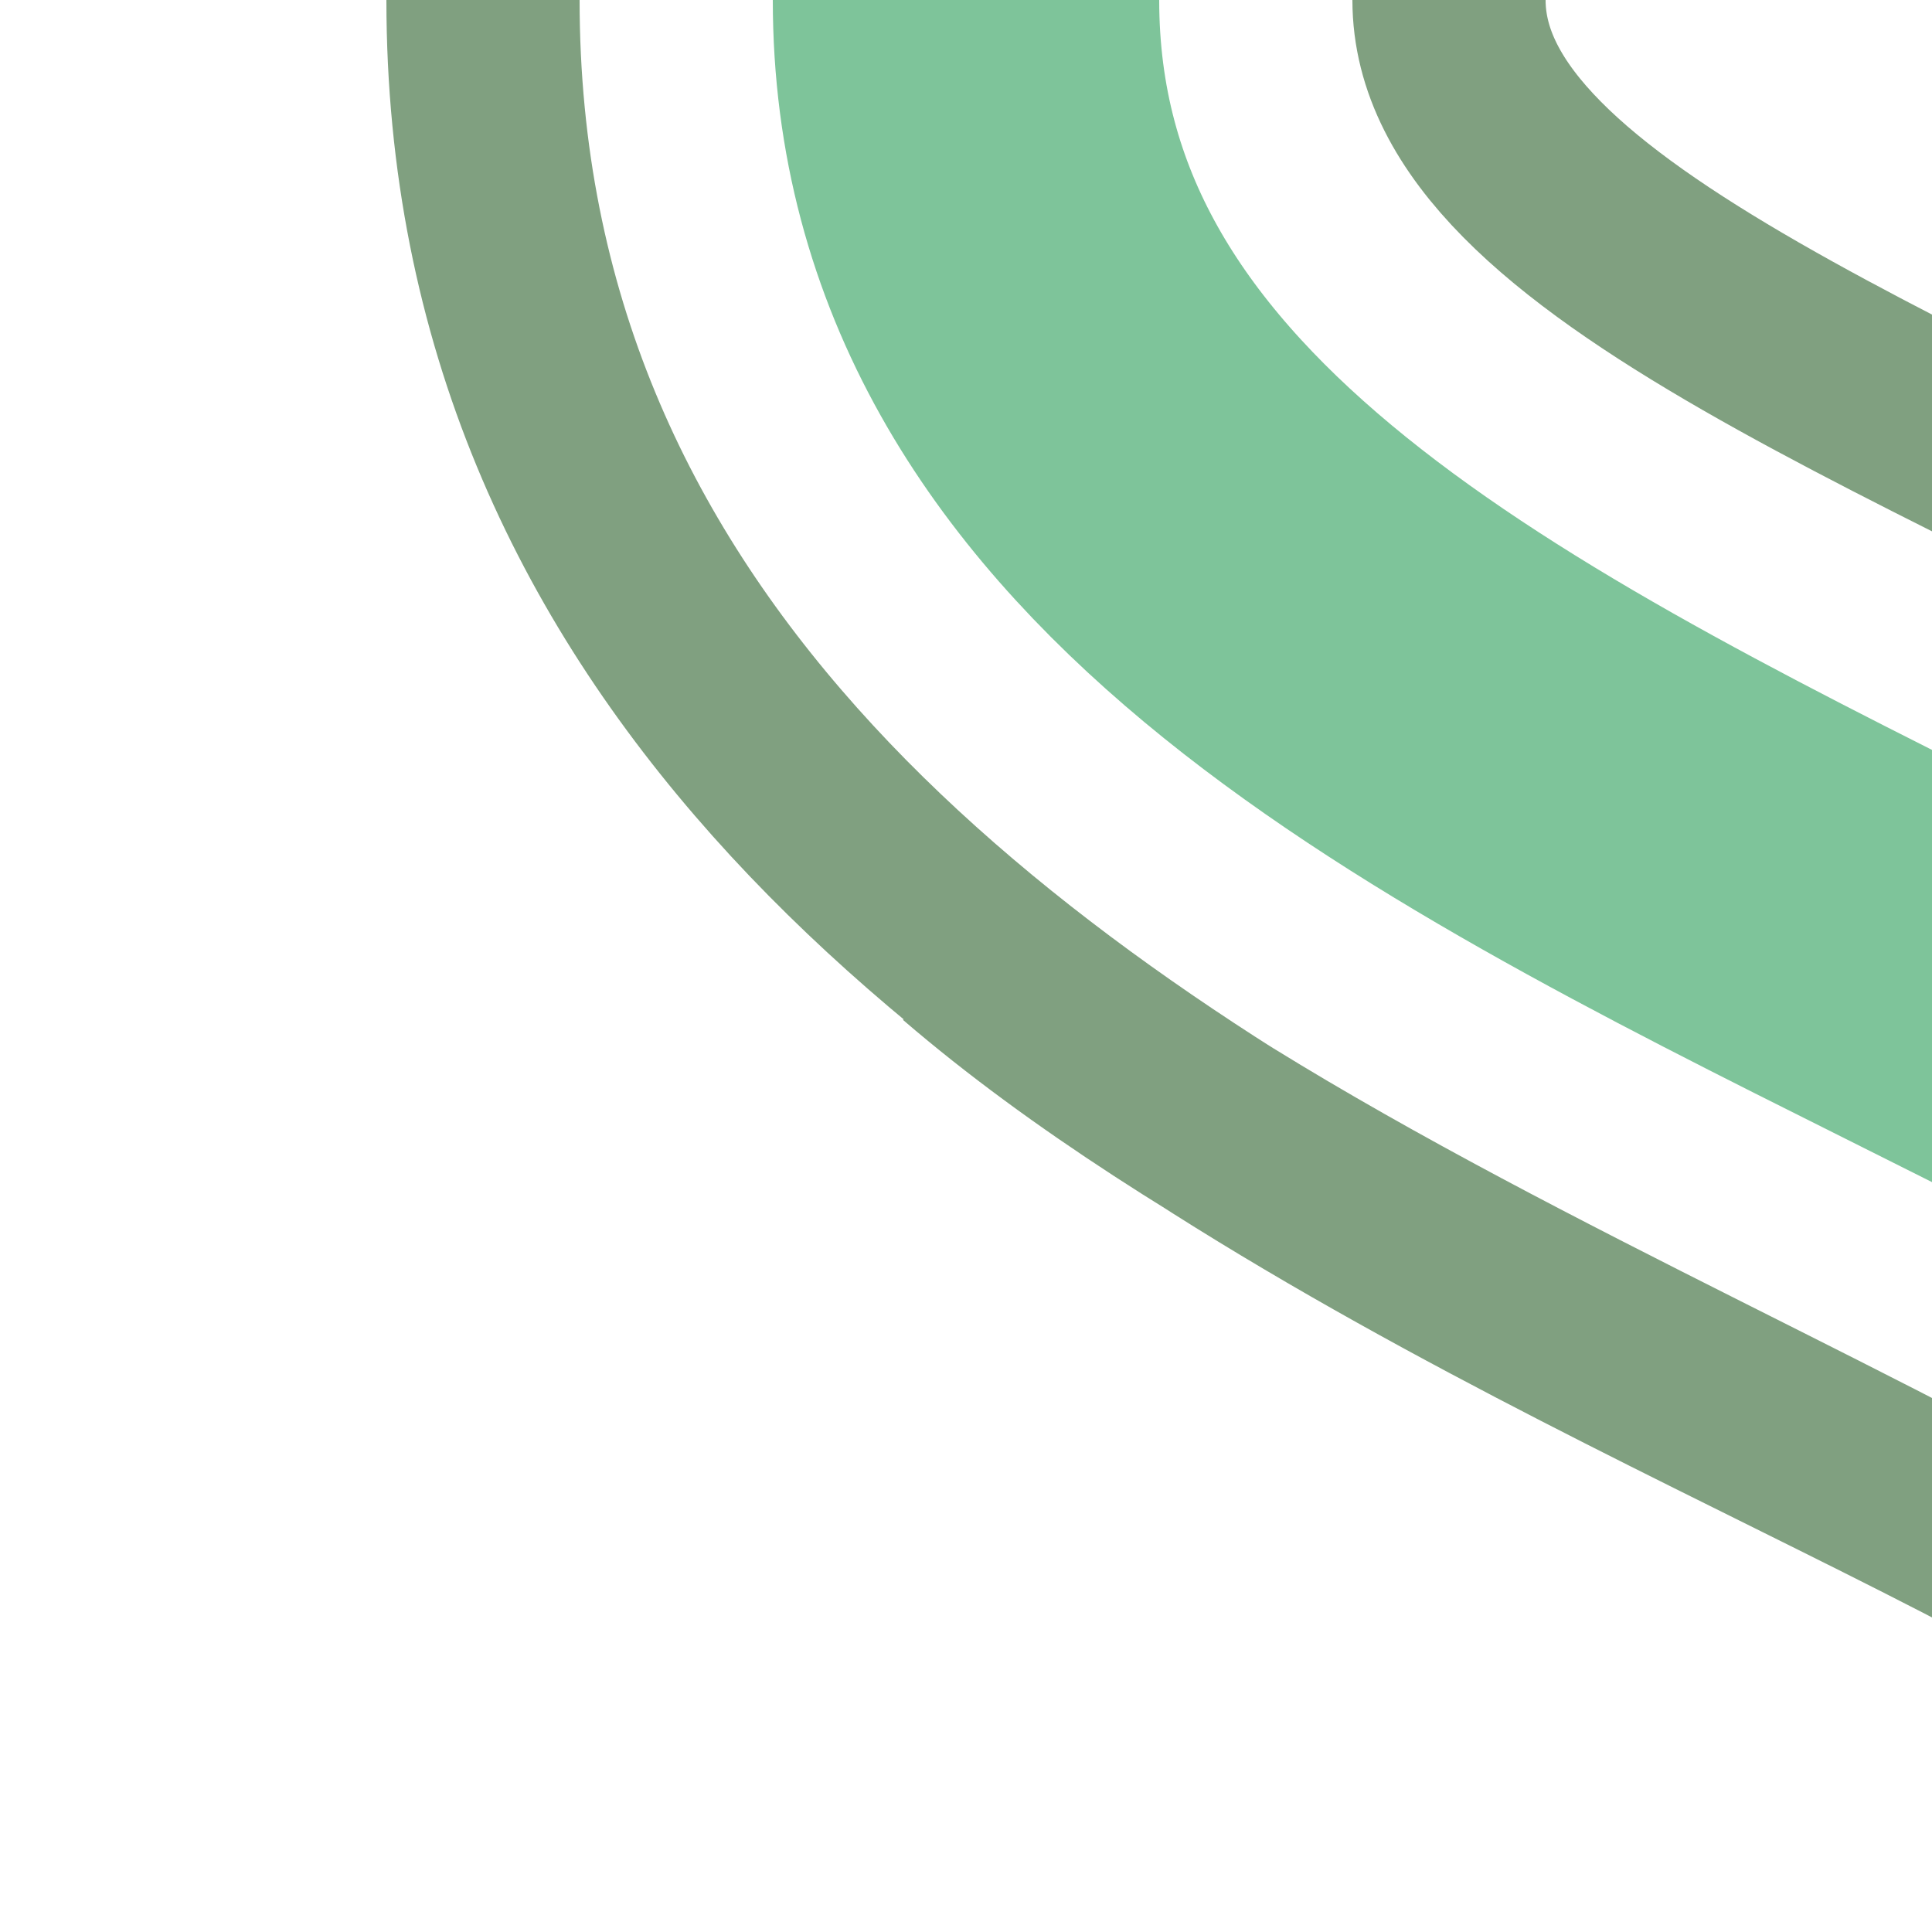
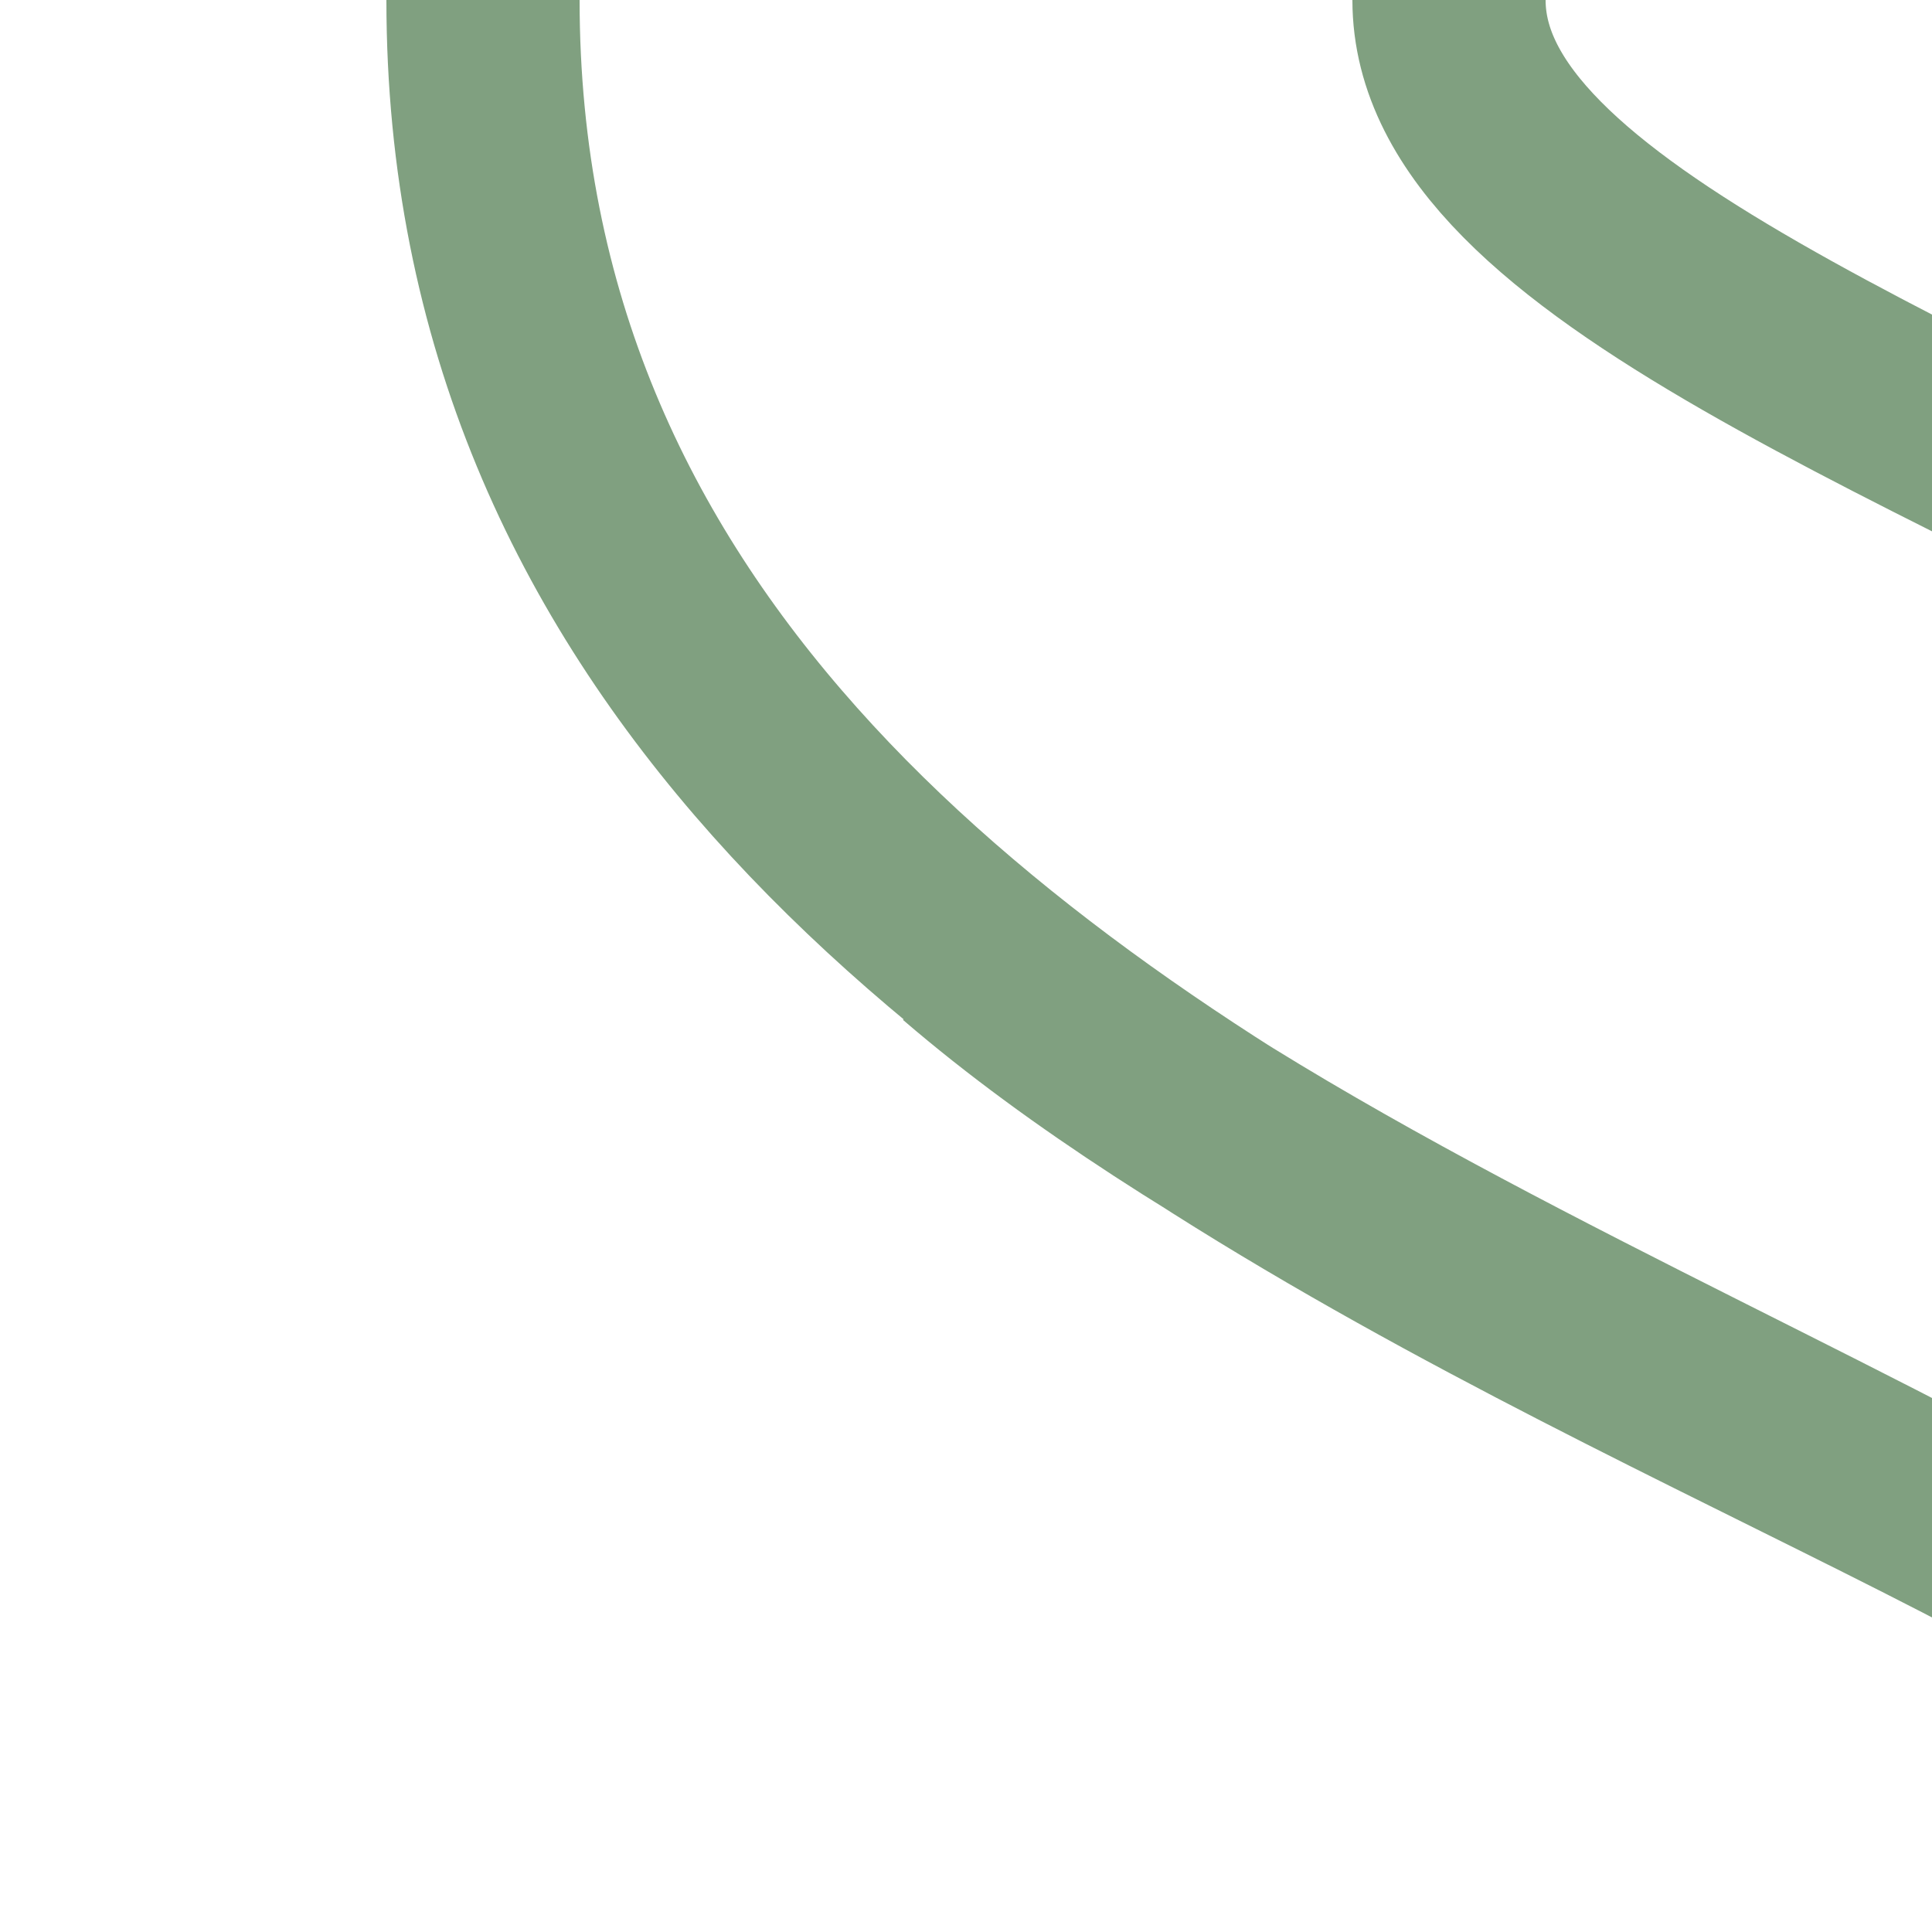
<svg xmlns="http://www.w3.org/2000/svg" width="500" height="500">
  <title>exhKRWl</title>
  <g fill="none">
-     <path d="m 250,0 c 0,250 500,250 500,500" stroke="#7EC49A" stroke-width="100" />
    <path d="m 375,0 c 0,125 500,170 500,500 M 250,245 c 125,107.5 375,172.5 375,255 M 625,500 C 625,375 125,330 125,0" stroke="#80A080" stroke-width="50" />
  </g>
</svg>